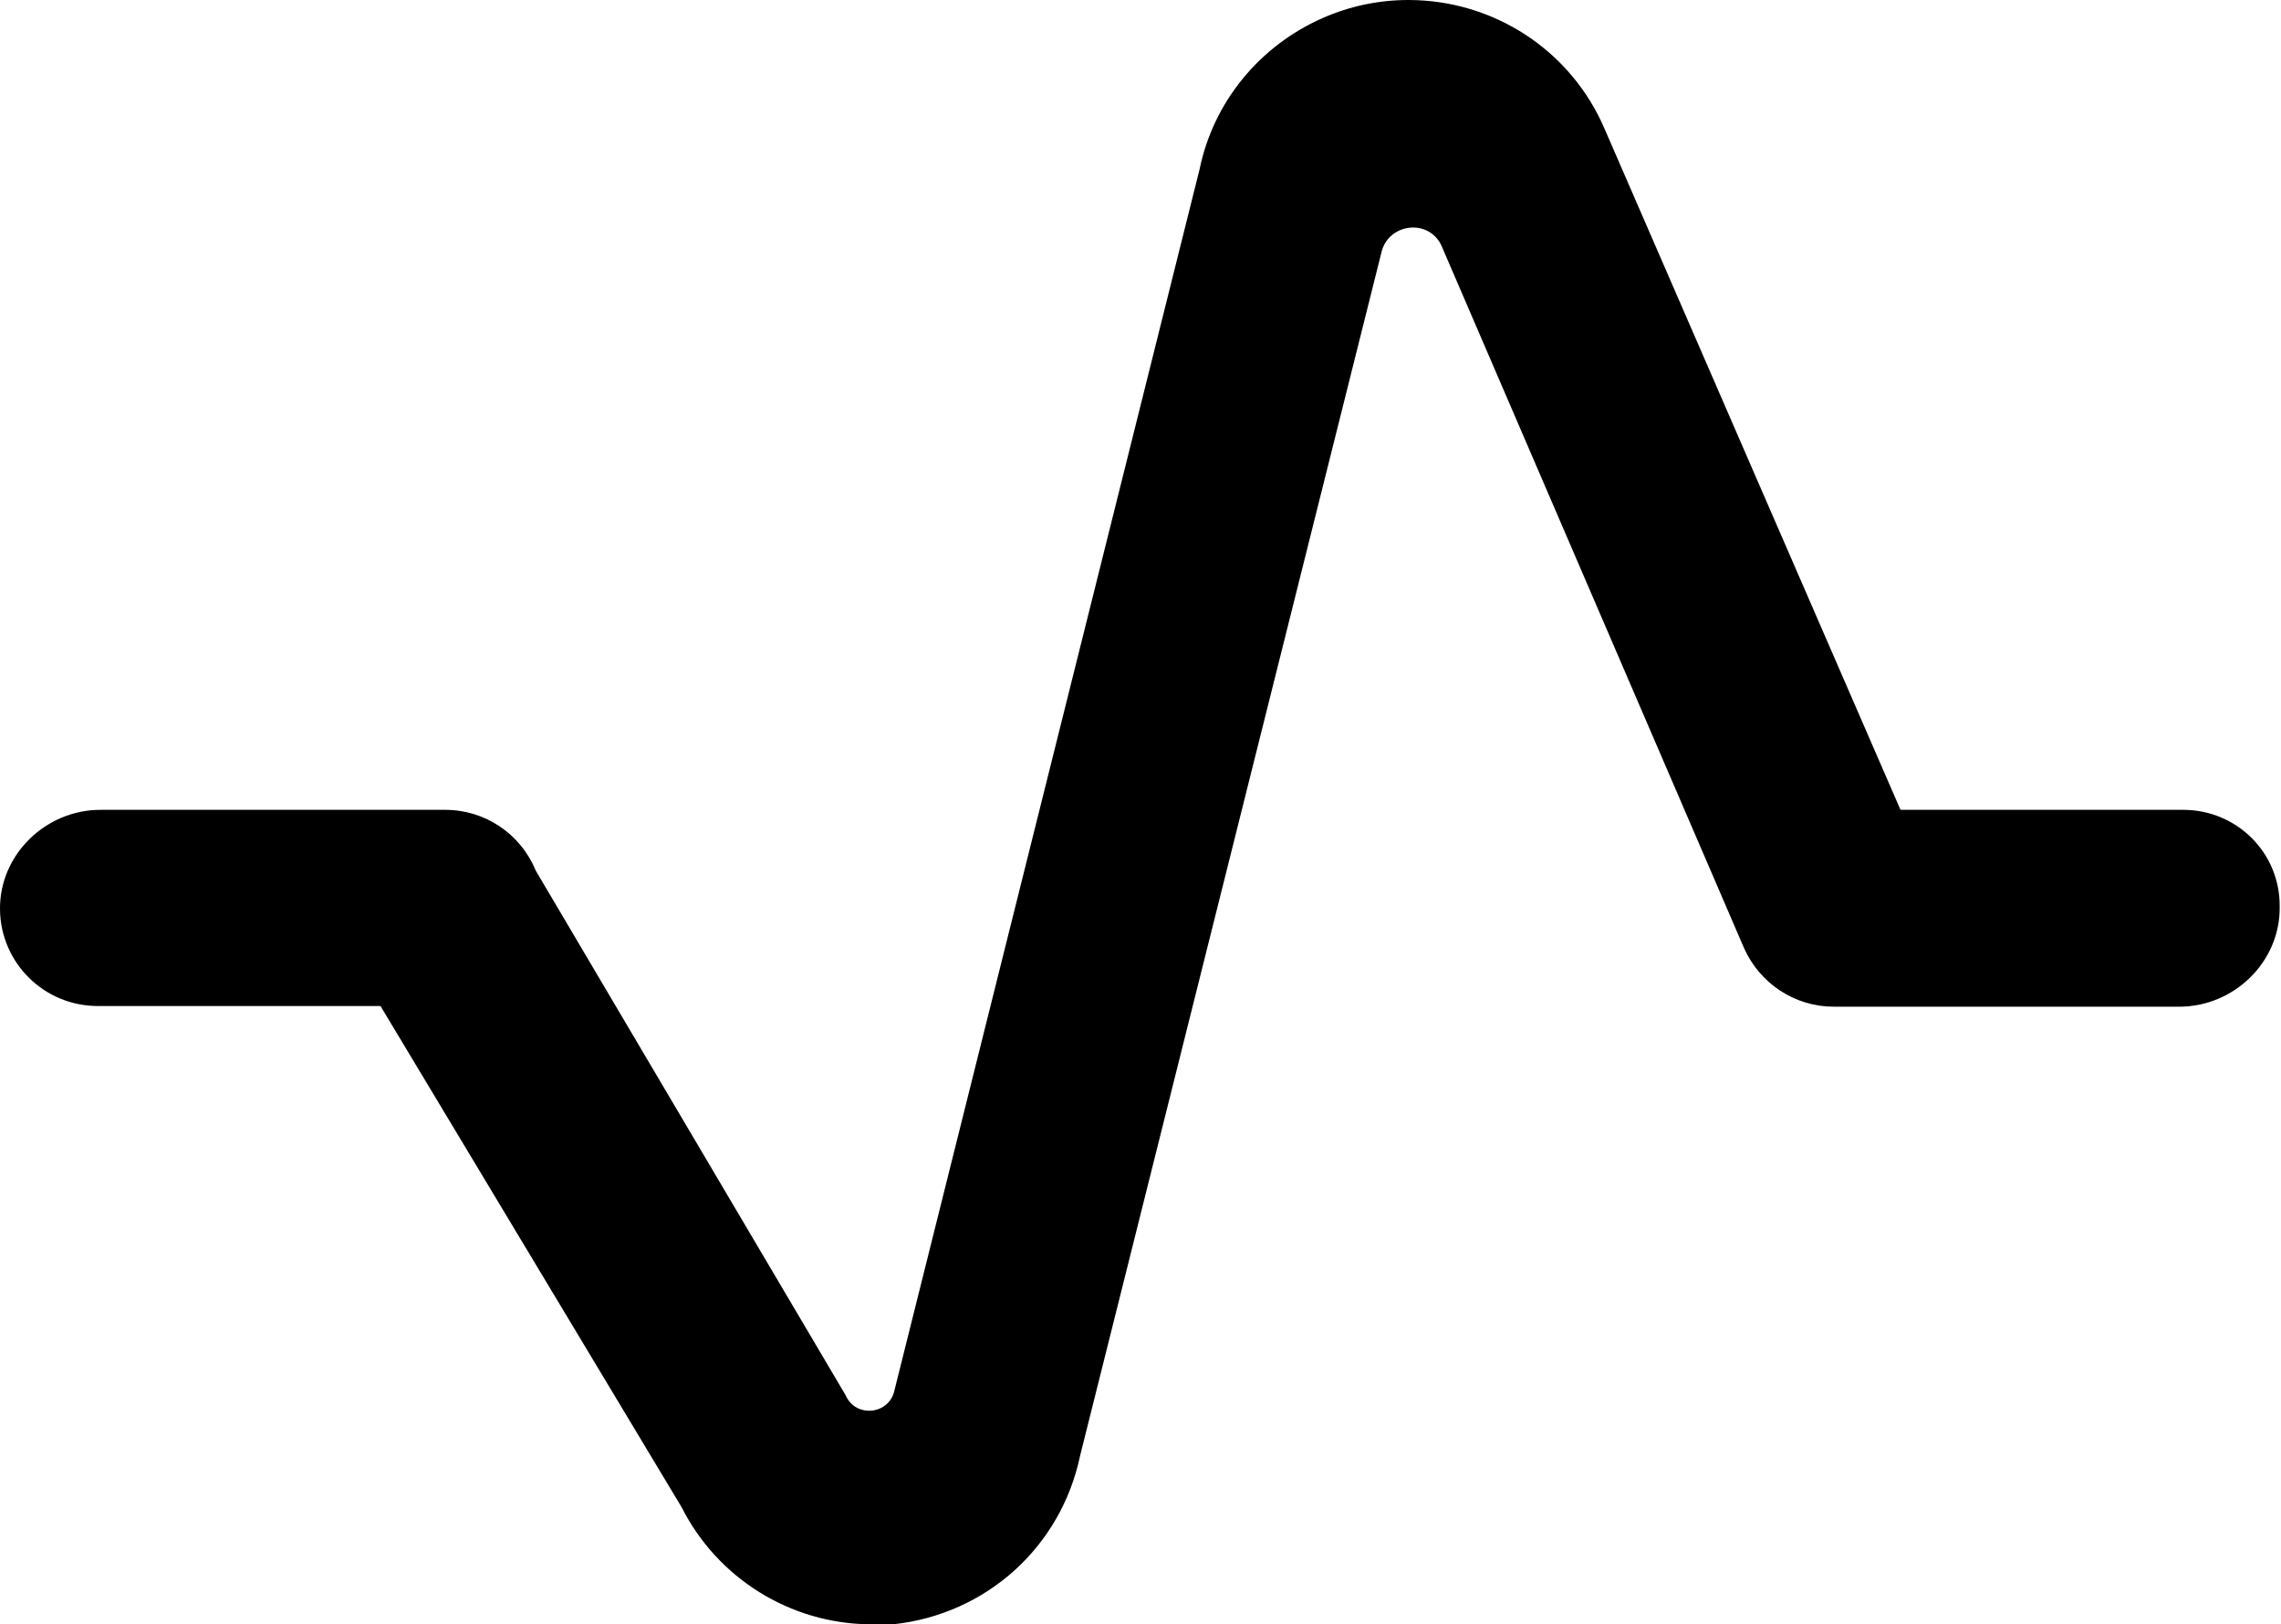
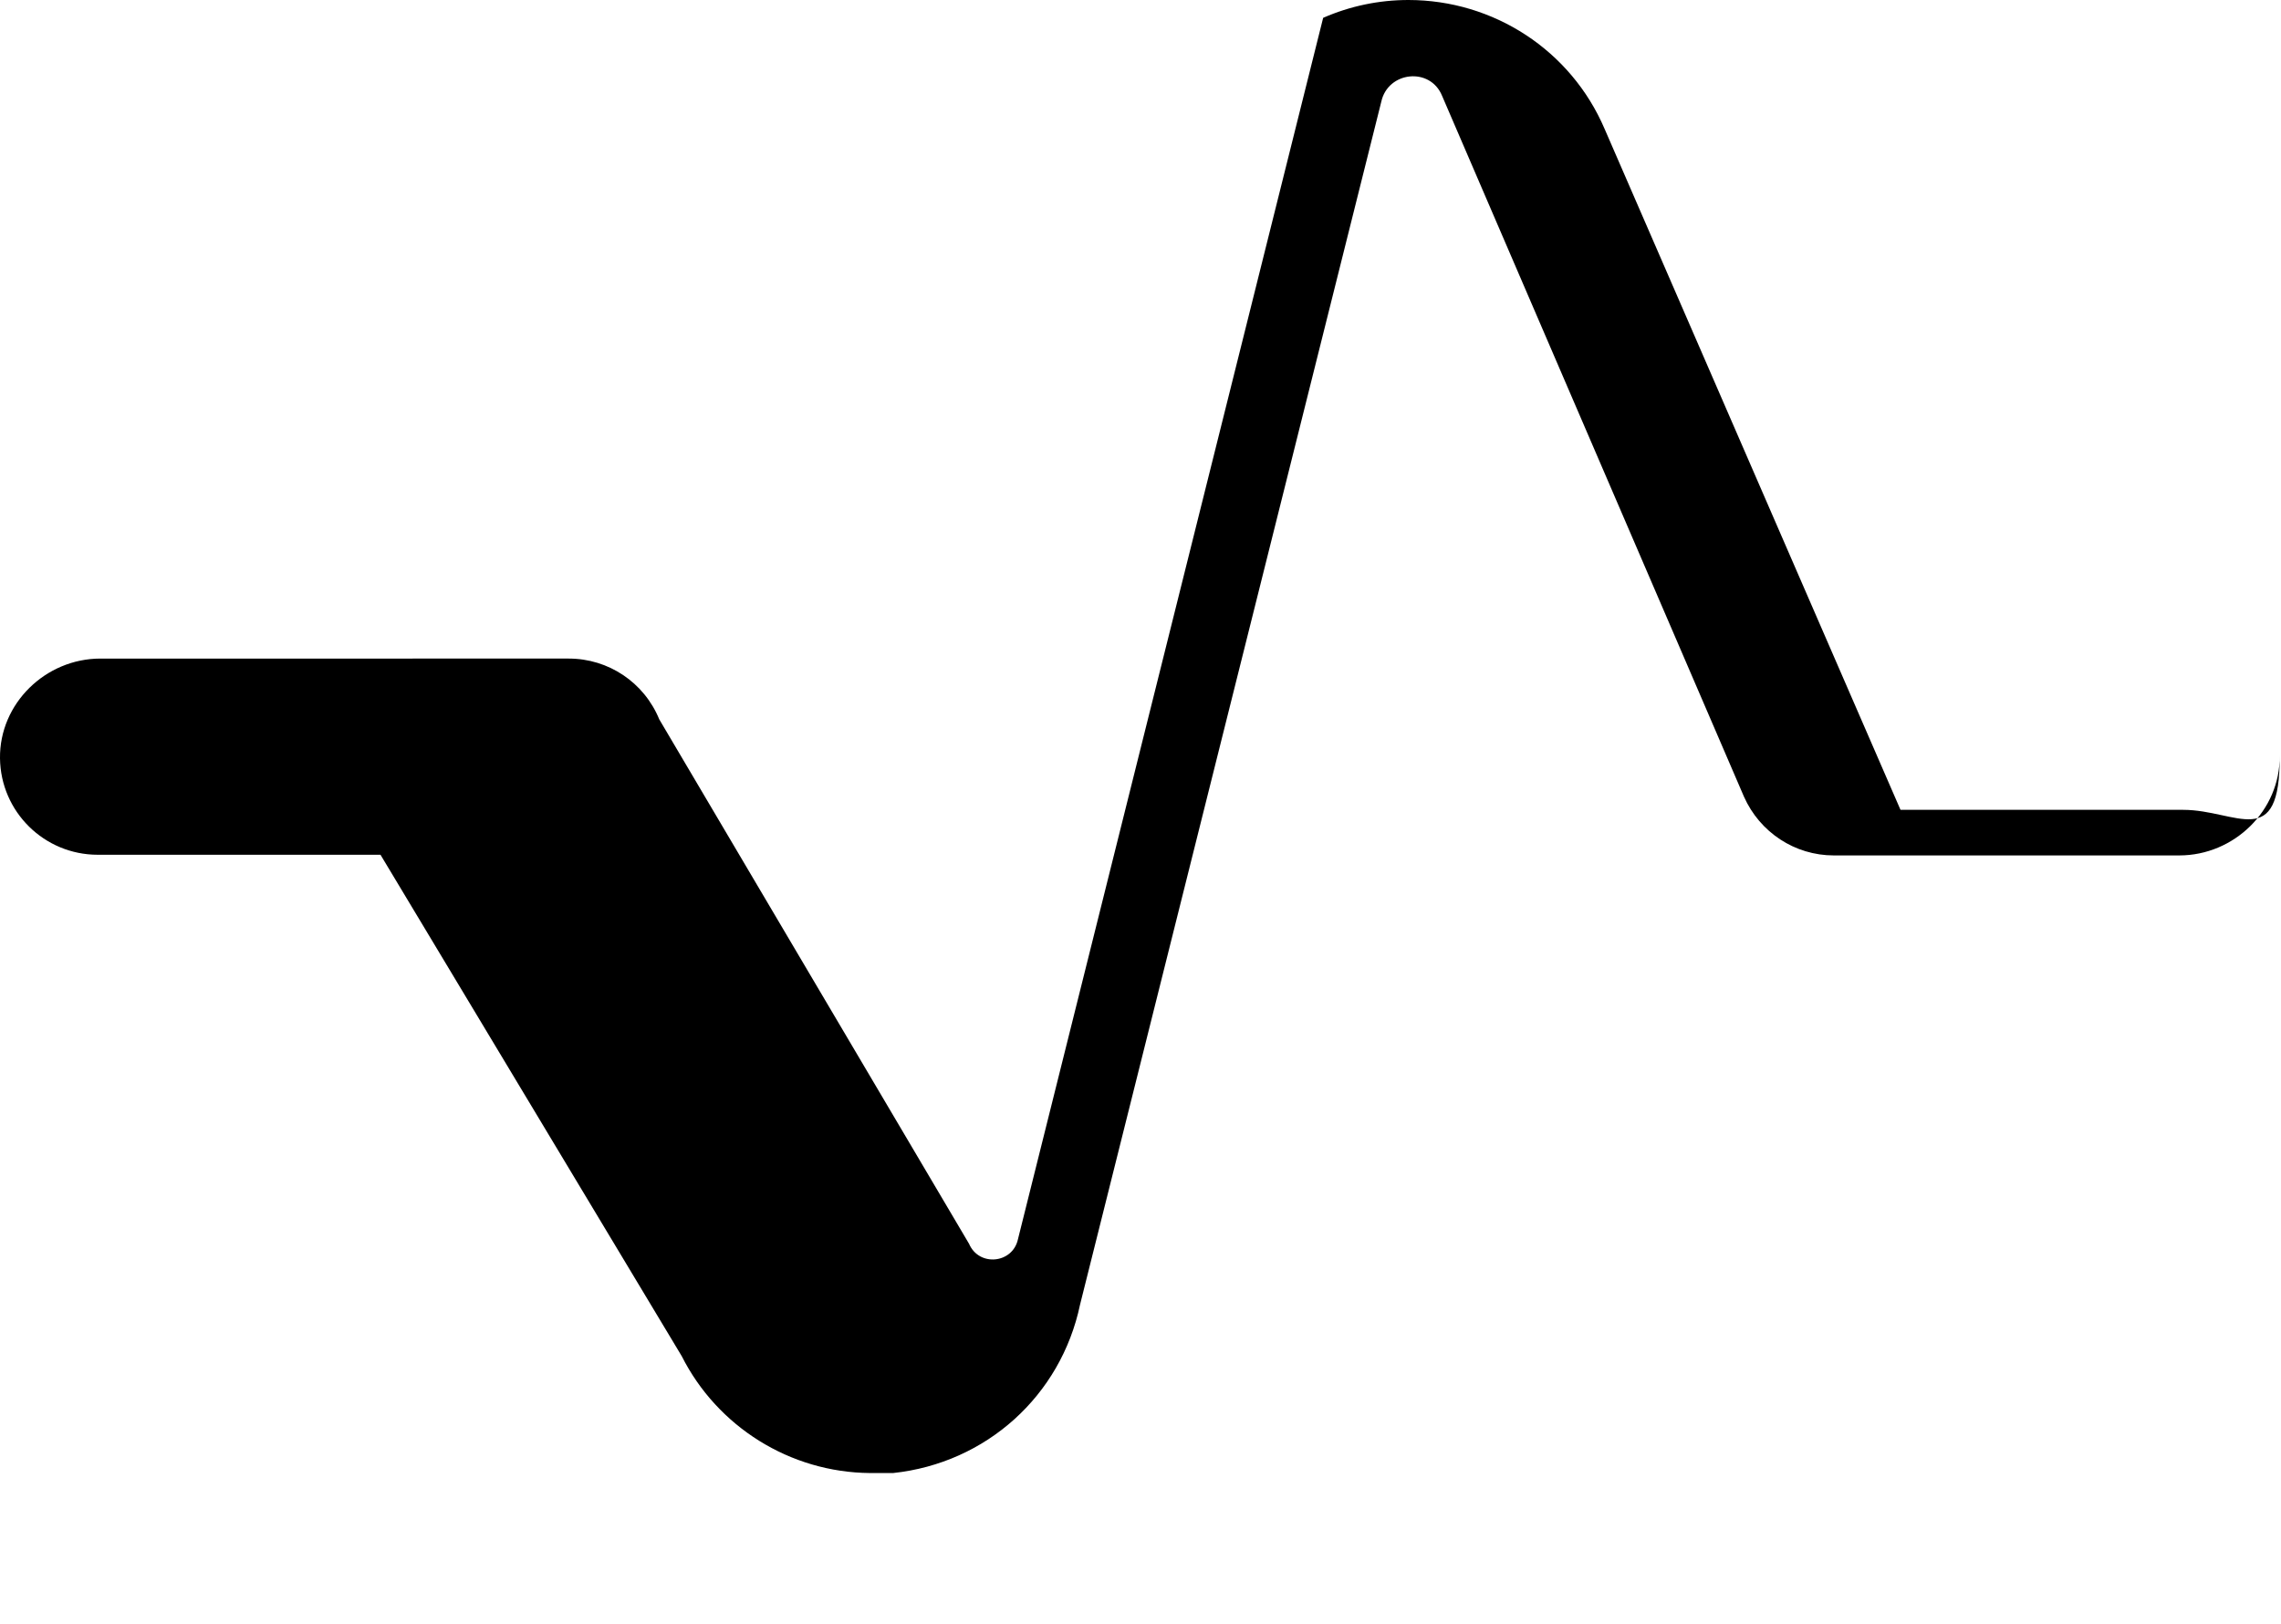
<svg xmlns="http://www.w3.org/2000/svg" version="1.1" id="Ebene_1" x="0px" y="0px" viewBox="0 0 345.3 245.9" style="enable-background:new 0 0 345.3 245.9;" xml:space="preserve">
-   <path d="M330.5,122.6h-42.8L242.9,19.5C237.8,7.6,226.1,0,213.2,0c-4.4,0-8.8,0.9-12.9,2.7c-9.6,4.2-16.6,12.7-18.7,22.9  l-46.2,184.9c-0.8,3.7-5.9,4.2-7.4,0.7l-46.9-79.4c-2.3-5.6-7.7-9.2-13.7-9.2H15.2c-8.3,0-15.3,6.8-15.2,15.1  c0.1,8.1,6.7,14.6,14.8,14.6h42.8l45.6,75.9l0,0c5.4,10.7,16.4,17.6,28.5,17.7h3.5c14.1-1.5,25.4-11.7,28.3-25.5l45.6-182.1  c1-4.6,7.4-5.3,9.2-0.9l45.7,106.1c2.4,5.4,7.7,8.9,13.6,8.9h52.3c8.3,0,15.3-6.8,15.2-15.1C345.2,129.1,338.6,122.6,330.5,122.6z" />
+   <path d="M330.5,122.6h-42.8L242.9,19.5C237.8,7.6,226.1,0,213.2,0c-4.4,0-8.8,0.9-12.9,2.7l-46.2,184.9c-0.8,3.7-5.9,4.2-7.4,0.7l-46.9-79.4c-2.3-5.6-7.7-9.2-13.7-9.2H15.2c-8.3,0-15.3,6.8-15.2,15.1  c0.1,8.1,6.7,14.6,14.8,14.6h42.8l45.6,75.9l0,0c5.4,10.7,16.4,17.6,28.5,17.7h3.5c14.1-1.5,25.4-11.7,28.3-25.5l45.6-182.1  c1-4.6,7.4-5.3,9.2-0.9l45.7,106.1c2.4,5.4,7.7,8.9,13.6,8.9h52.3c8.3,0,15.3-6.8,15.2-15.1C345.2,129.1,338.6,122.6,330.5,122.6z" />
</svg>